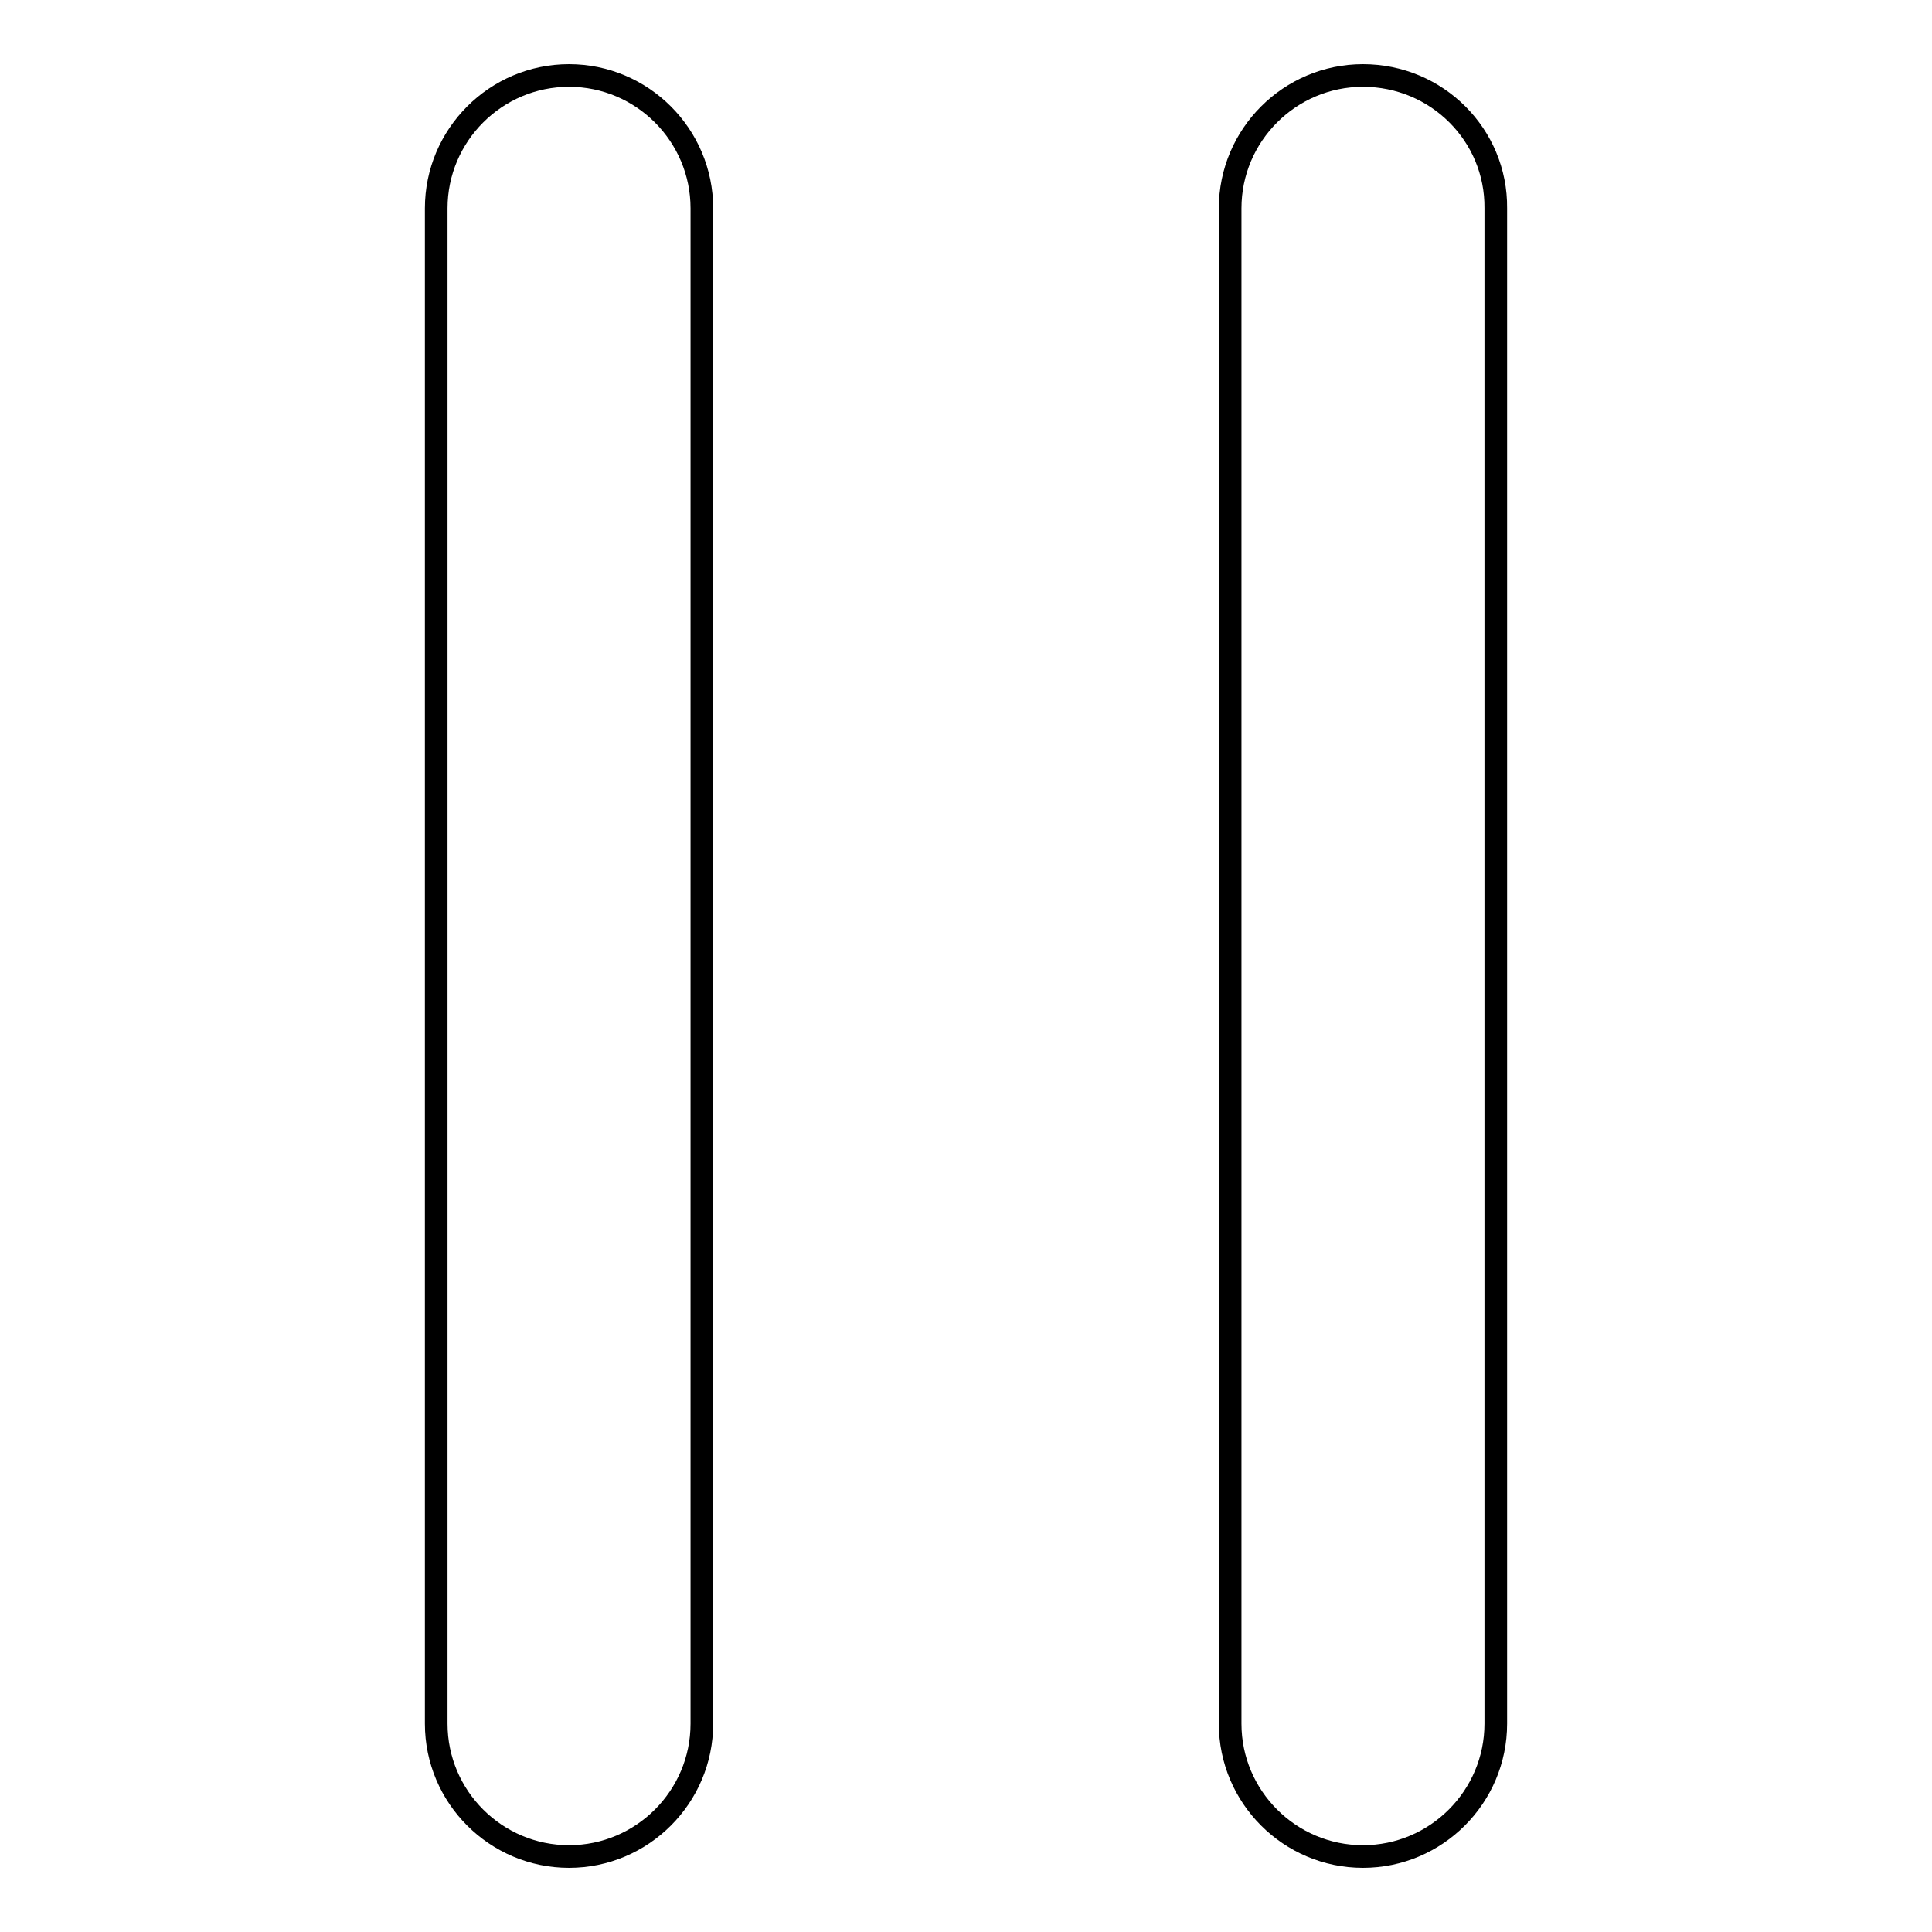
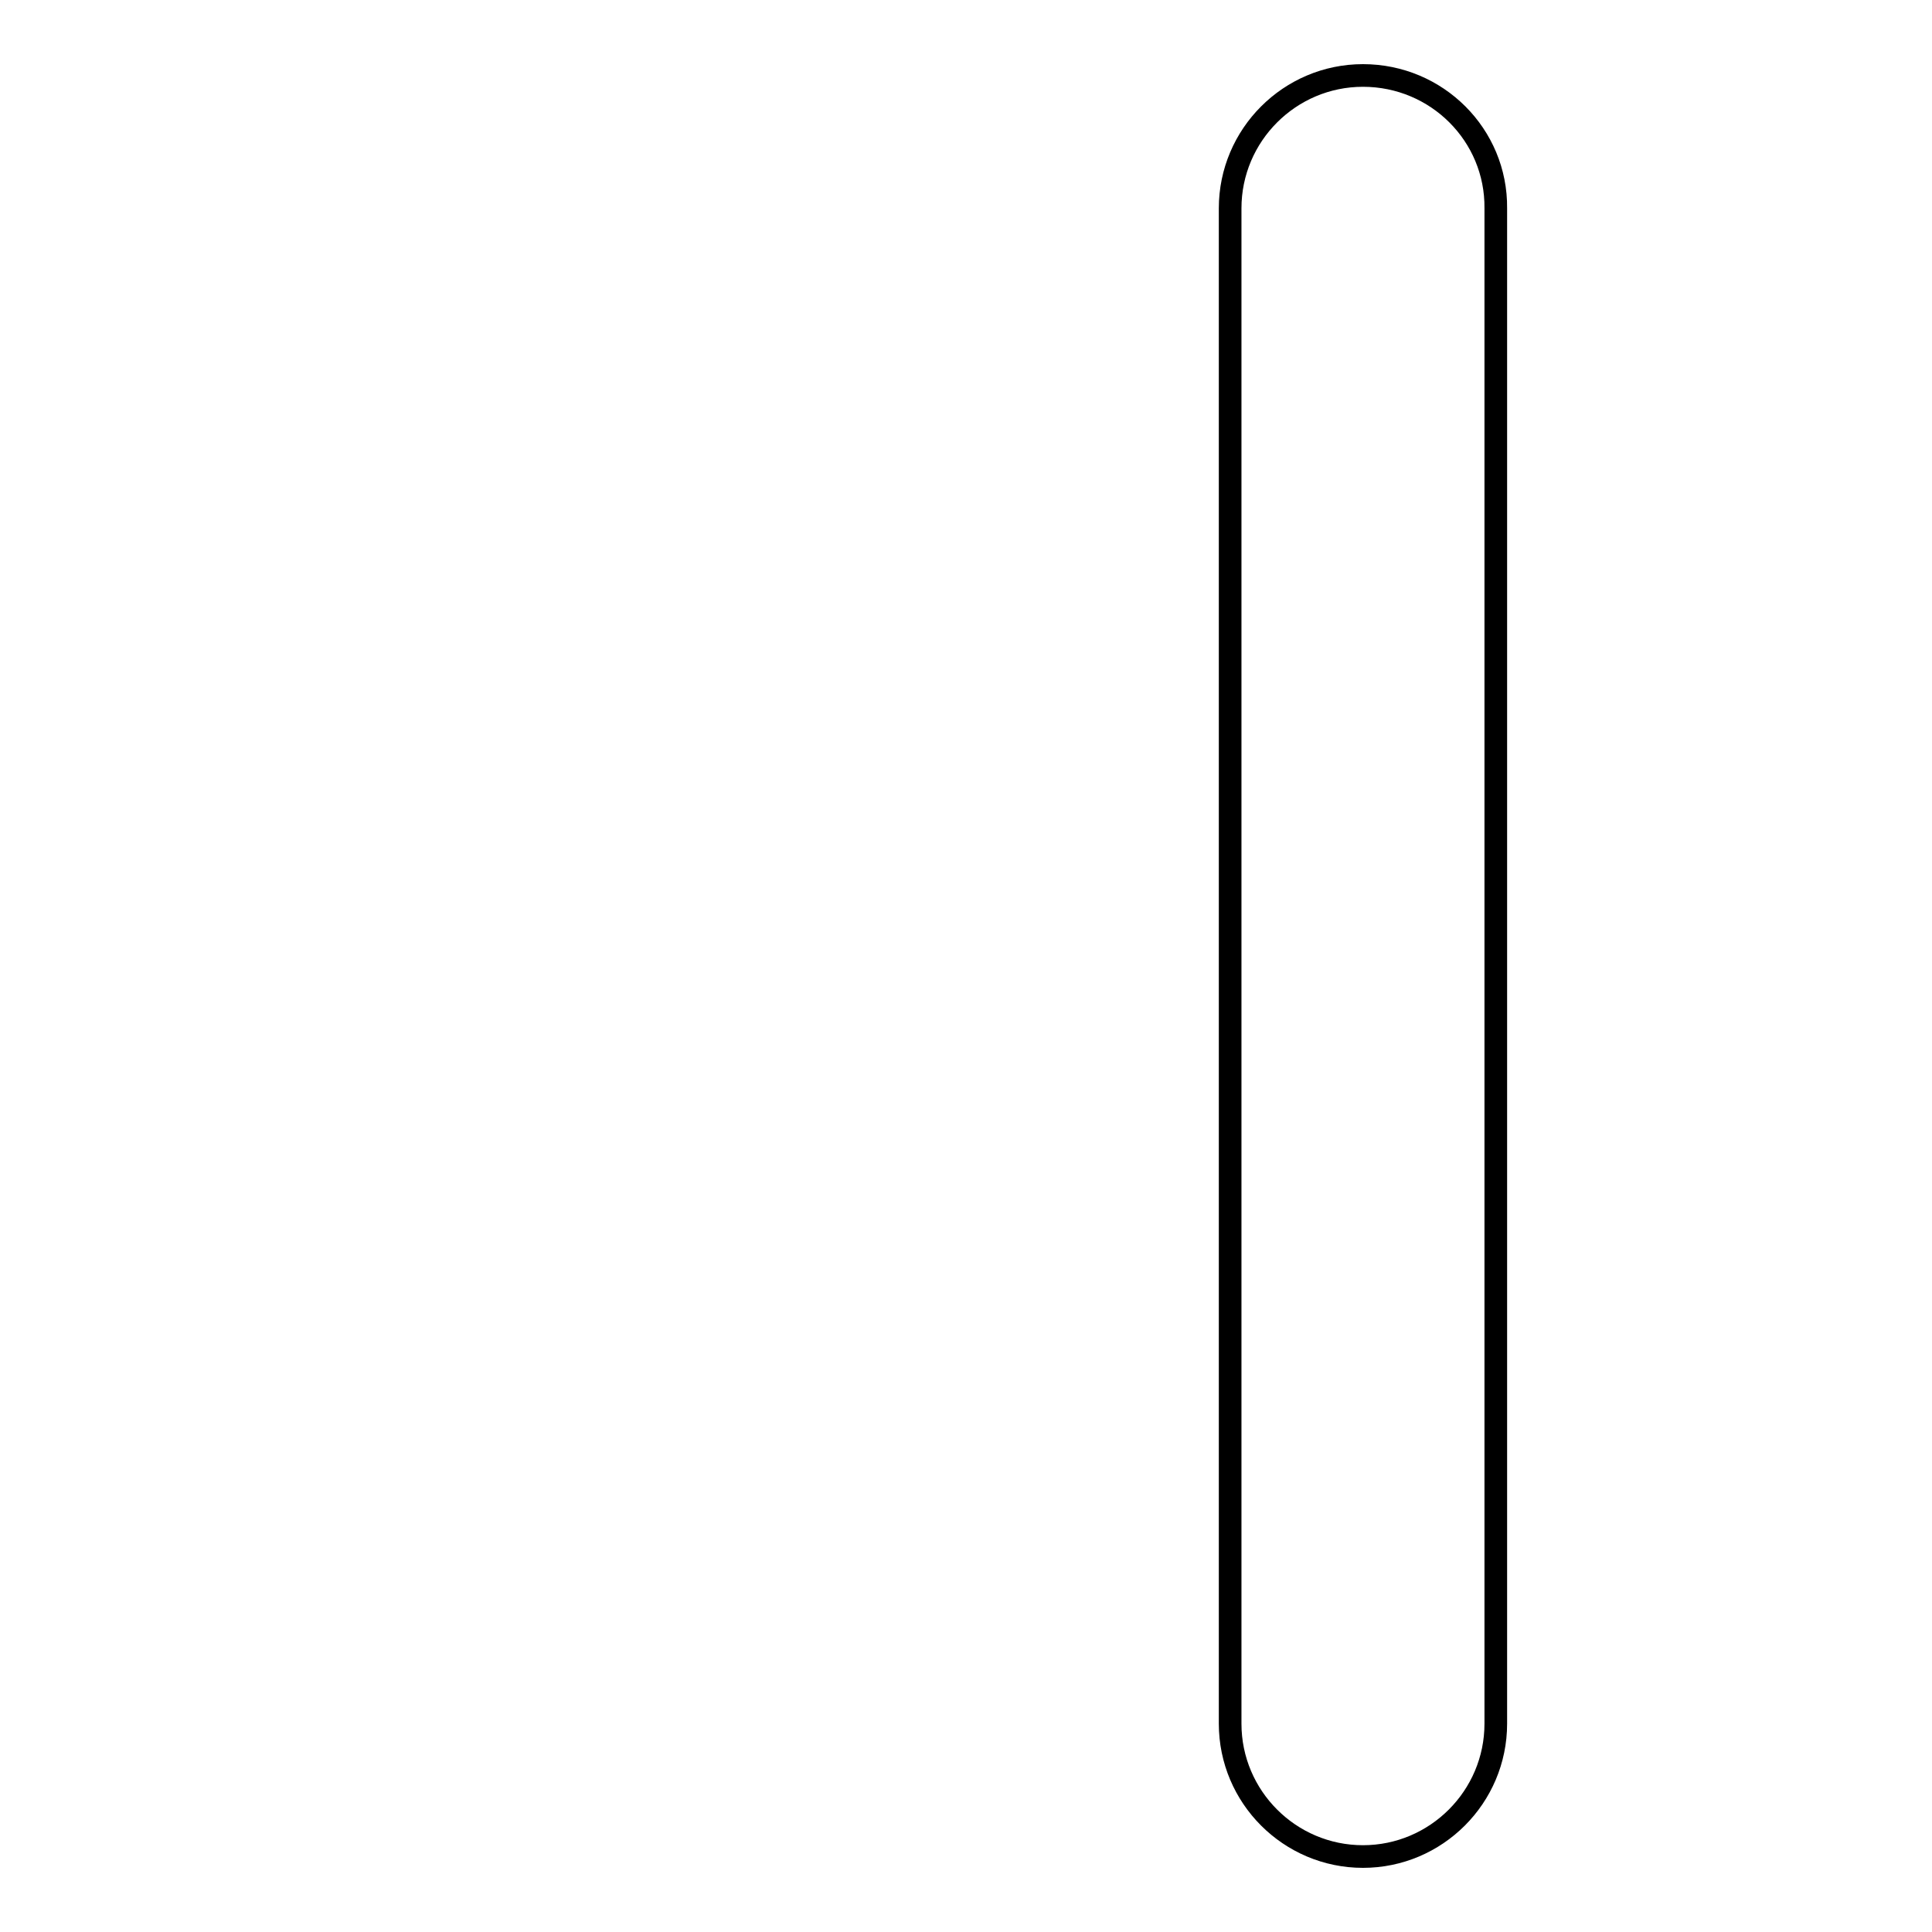
<svg xmlns="http://www.w3.org/2000/svg" version="1.1" x="0px" y="0px" viewBox="0 0 256 256" enable-background="new 0 0 256 256" xml:space="preserve">
  <g>
    <g>
-       <path stroke-width="3" fill-opacity="0" stroke="#000000" d="M75.4,10c-9.7,0-17.6,7.9-17.6,17.6v200.8c0,9.7,7.9,17.6,17.6,17.6c9.7,0,17.6-7.9,17.6-17.6V27.6C93,17.9,85.1,10,75.4,10z" />
-       <path stroke-width="3" fill-opacity="0" stroke="#000000" d="M180.6,10c-9.7,0-17.6,7.9-17.6,17.6v200.8c0,9.7,7.9,17.6,17.6,17.6c9.7,0,17.6-7.9,17.6-17.6V27.6C198.3,17.9,190.4,10,180.6,10z" />
+       <path stroke-width="3" fill-opacity="0" stroke="#000000" d="M180.6,10c-9.7,0-17.6,7.9-17.6,17.6v200.8c0,9.7,7.9,17.6,17.6,17.6c9.7,0,17.6-7.9,17.6-17.6V27.6C198.3,17.9,190.4,10,180.6,10" />
    </g>
  </g>
</svg>